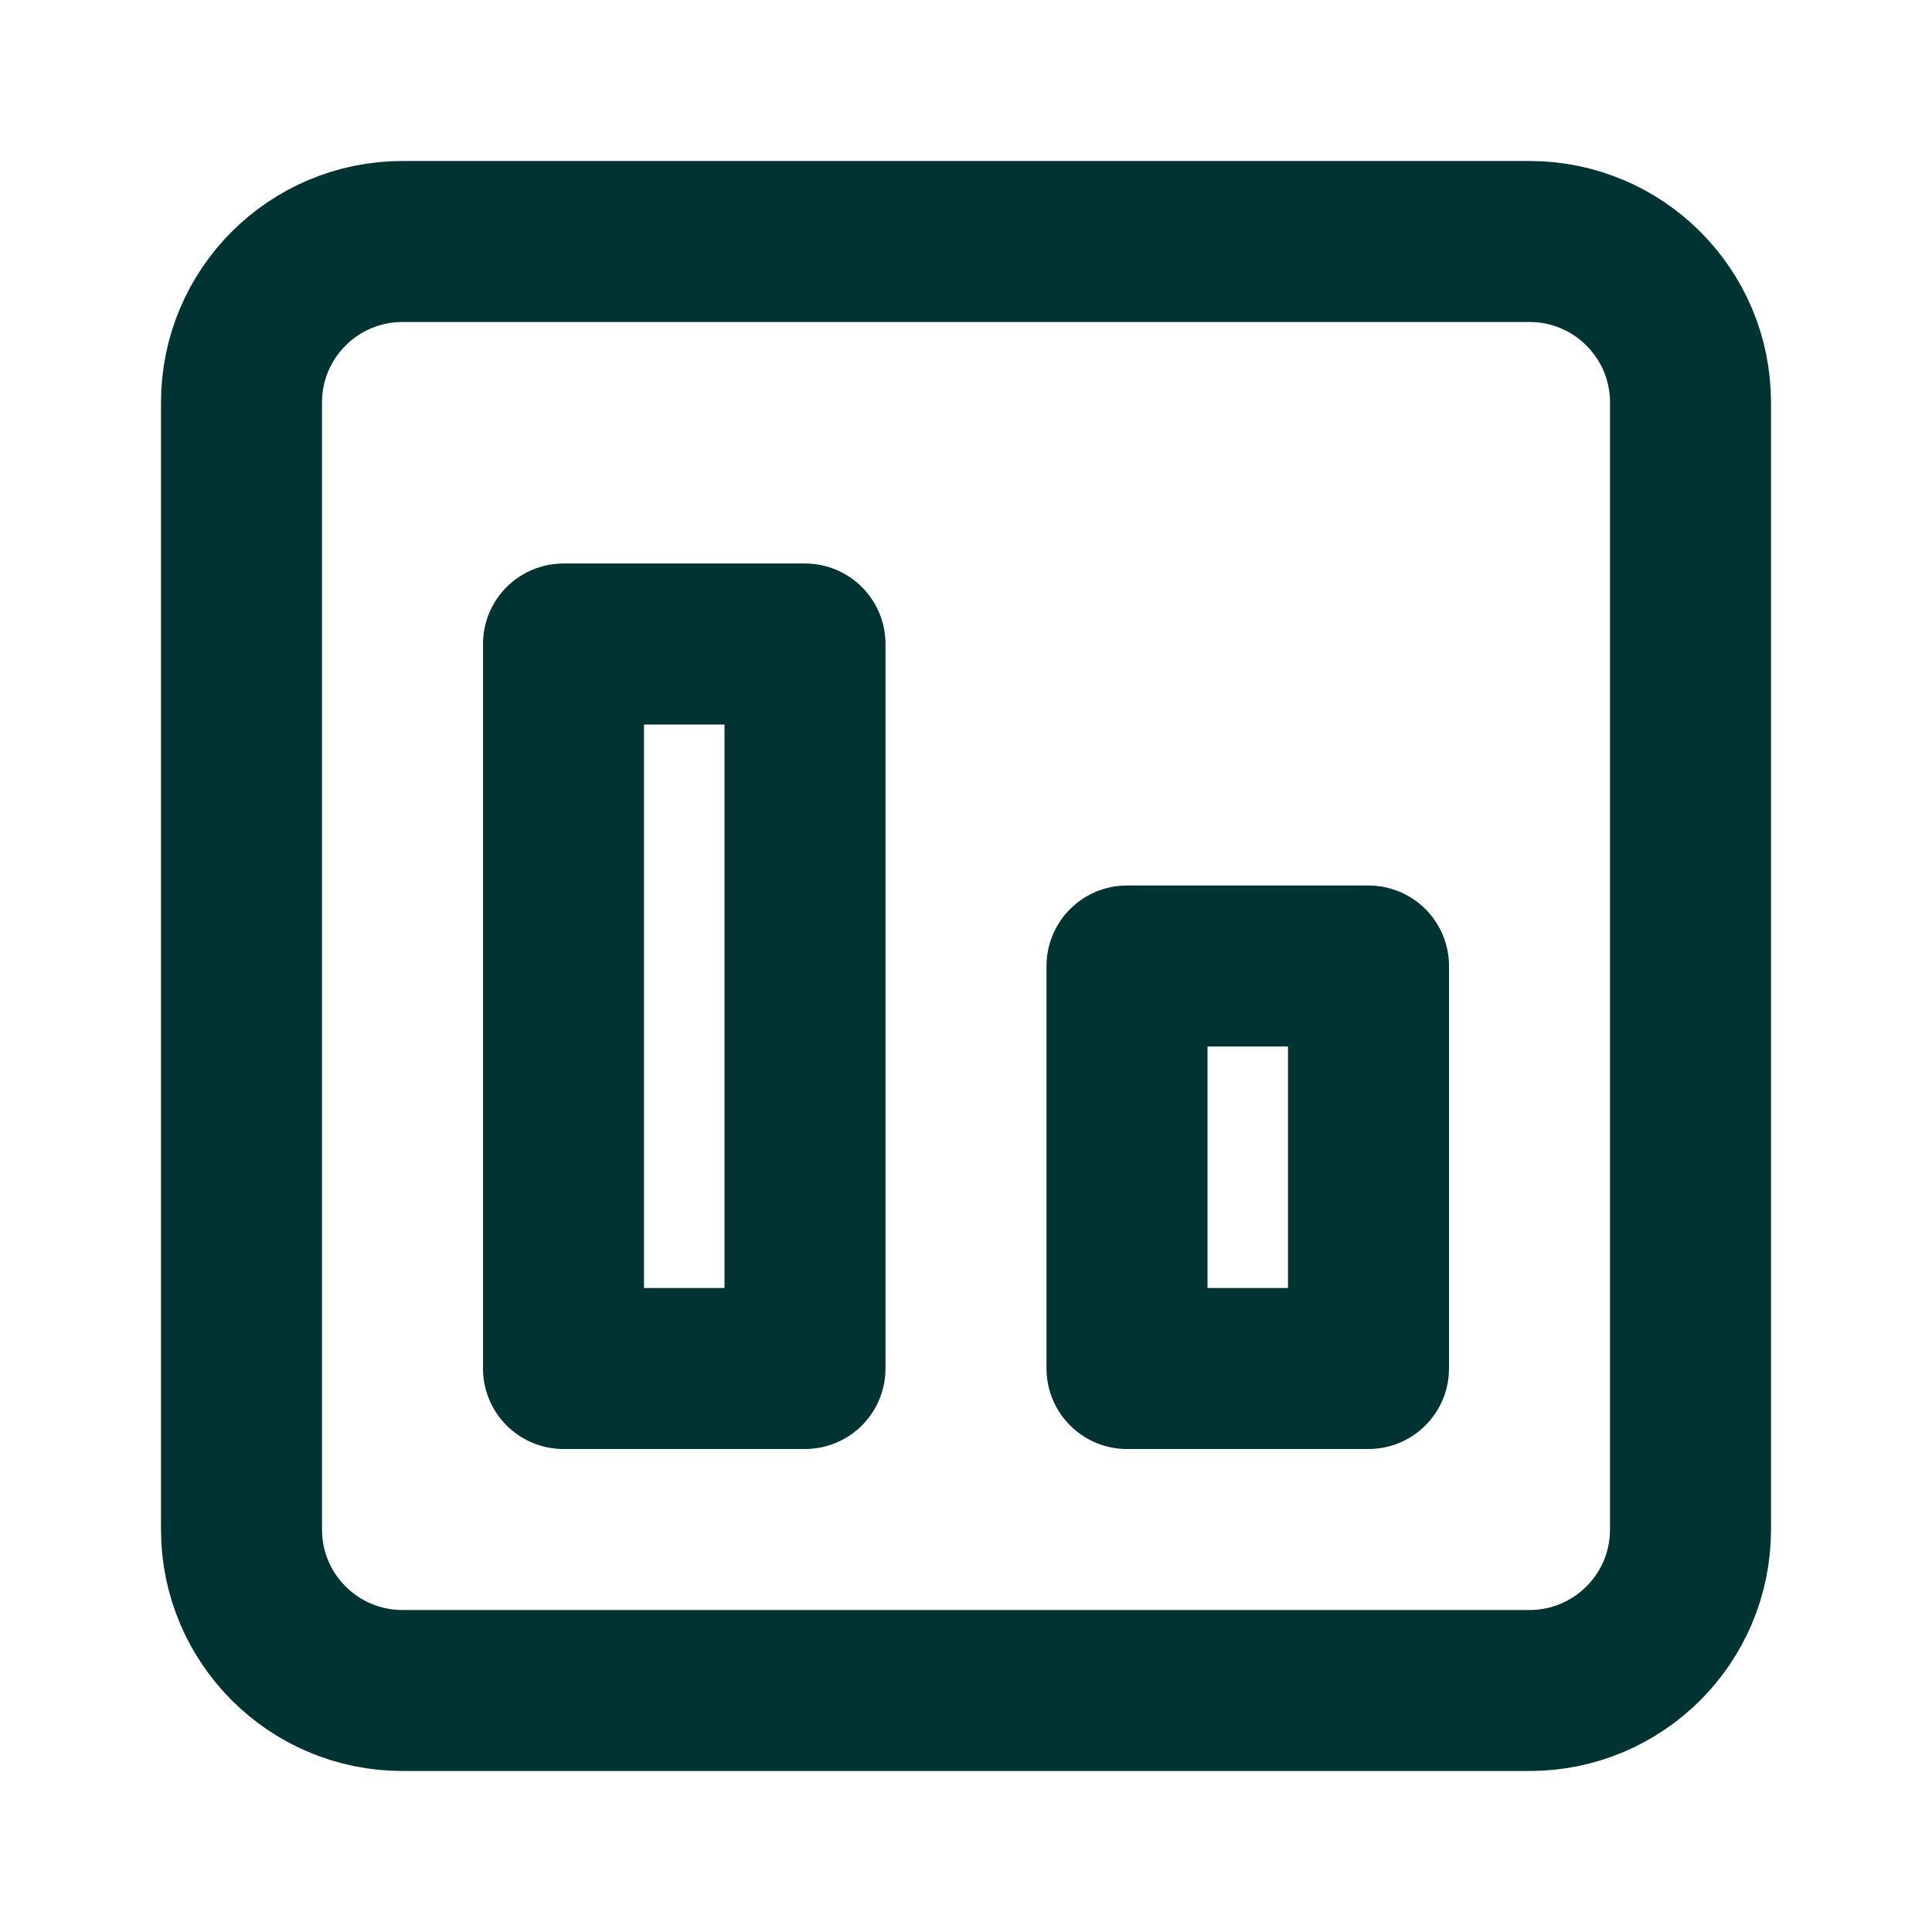
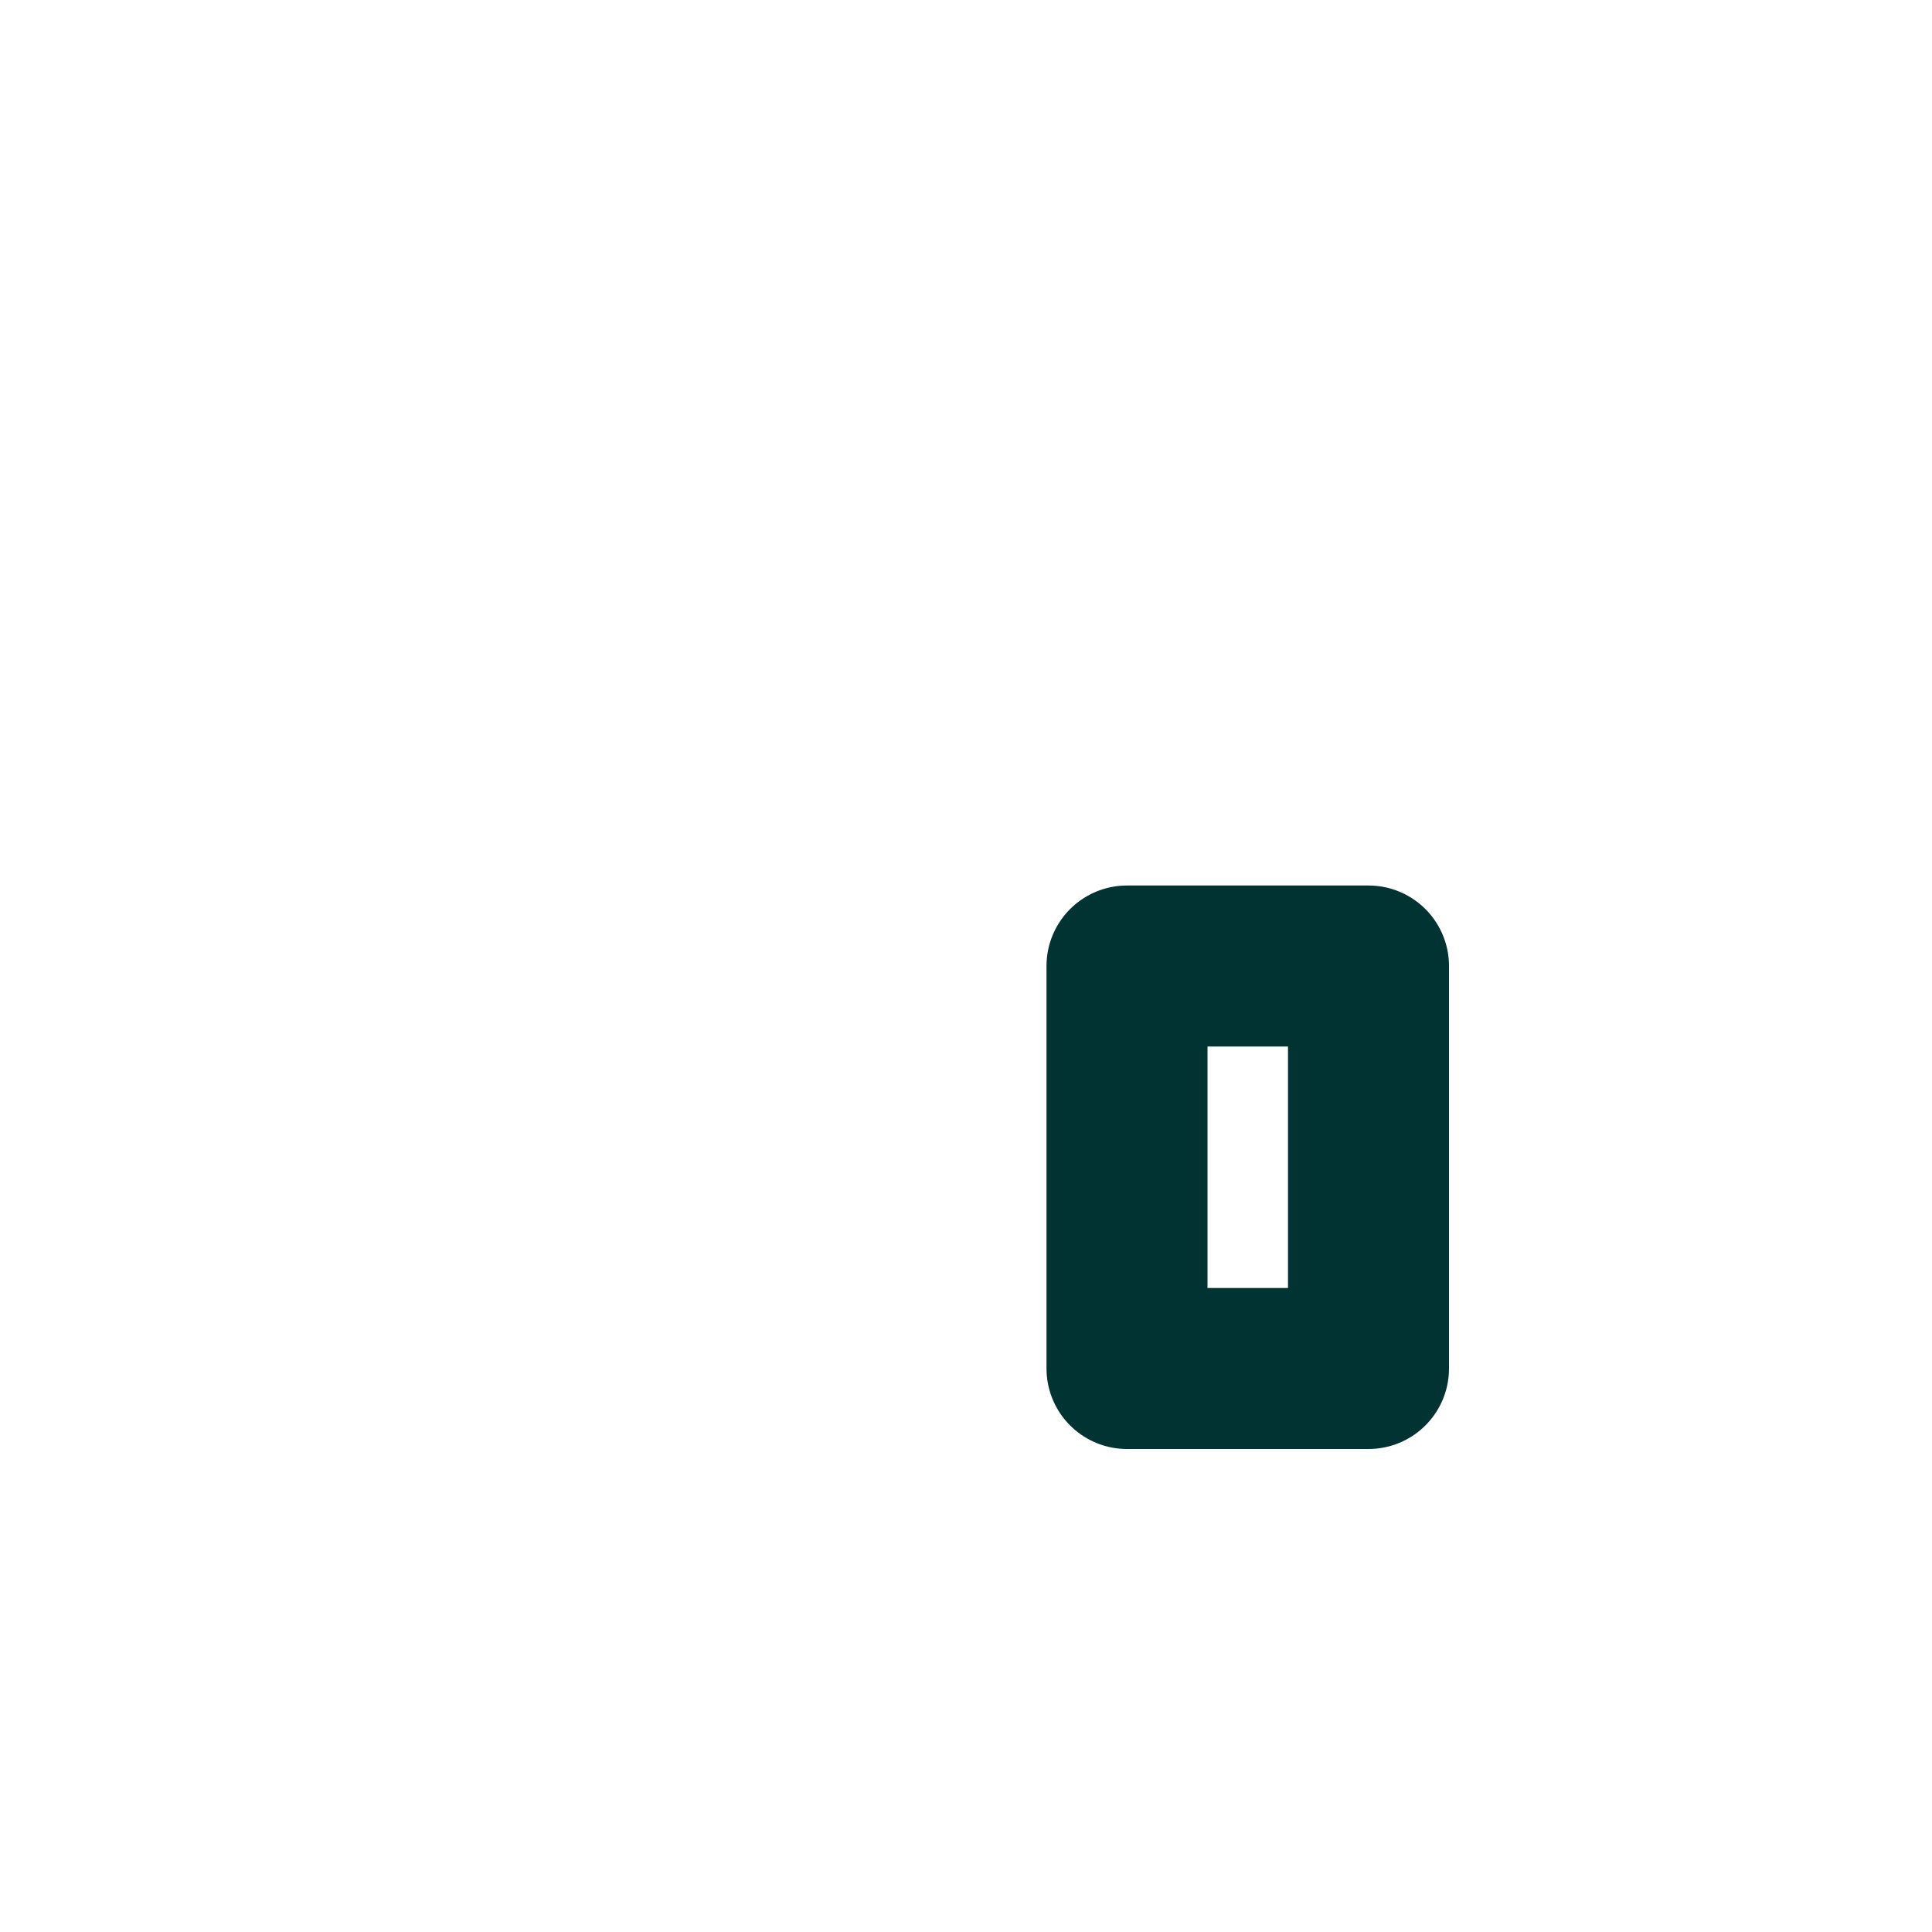
<svg xmlns="http://www.w3.org/2000/svg" width="24" height="24" viewBox="0 0 24 24" fill="none">
-   <path d="M19 21H5C3.895 21 3 20.105 3 19V5C3 3.895 3.895 3 5 3H19C20.105 3 21 3.895 21 5V19C21 20.105 20.105 21 19 21Z" stroke="#003331" stroke-width="2" stroke-linecap="round" stroke-linejoin="round" />
  <path d="M17 17H14V12H17V17Z" stroke="#003331" stroke-width="2" stroke-linecap="round" stroke-linejoin="round" />
-   <path d="M10 17H7V8H10V17Z" stroke="#003331" stroke-width="2" stroke-linecap="round" stroke-linejoin="round" />
</svg>